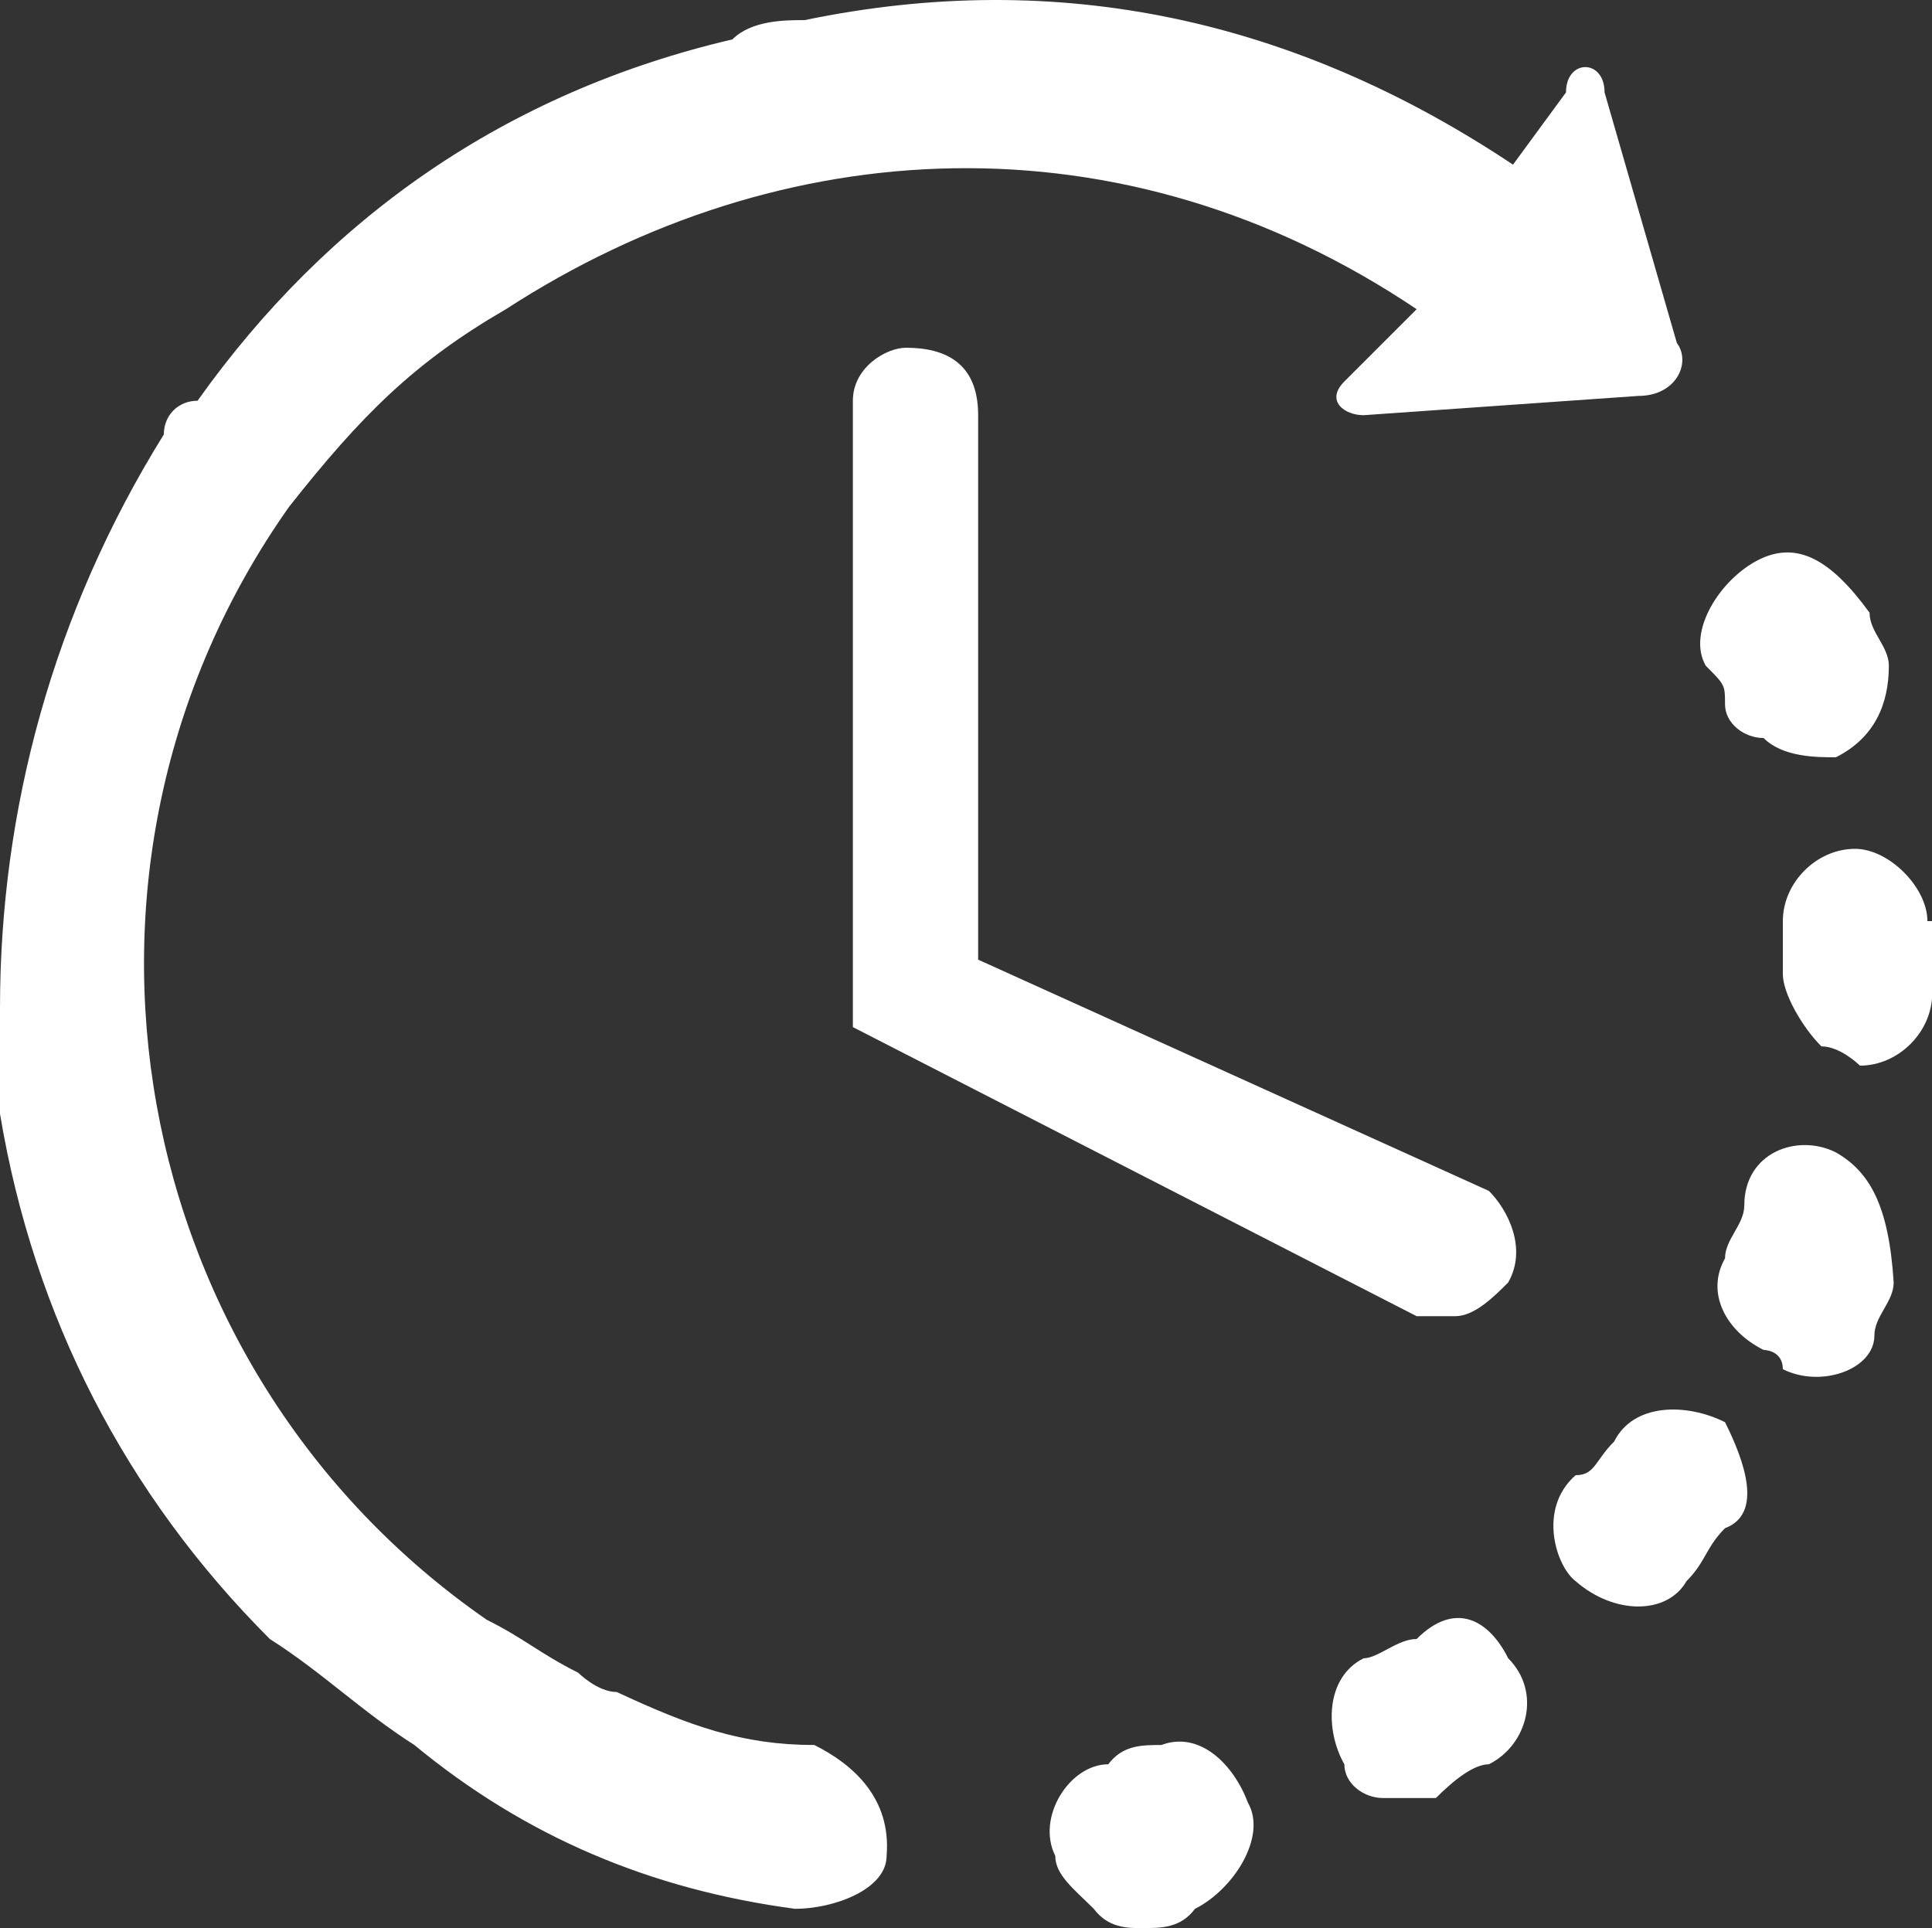
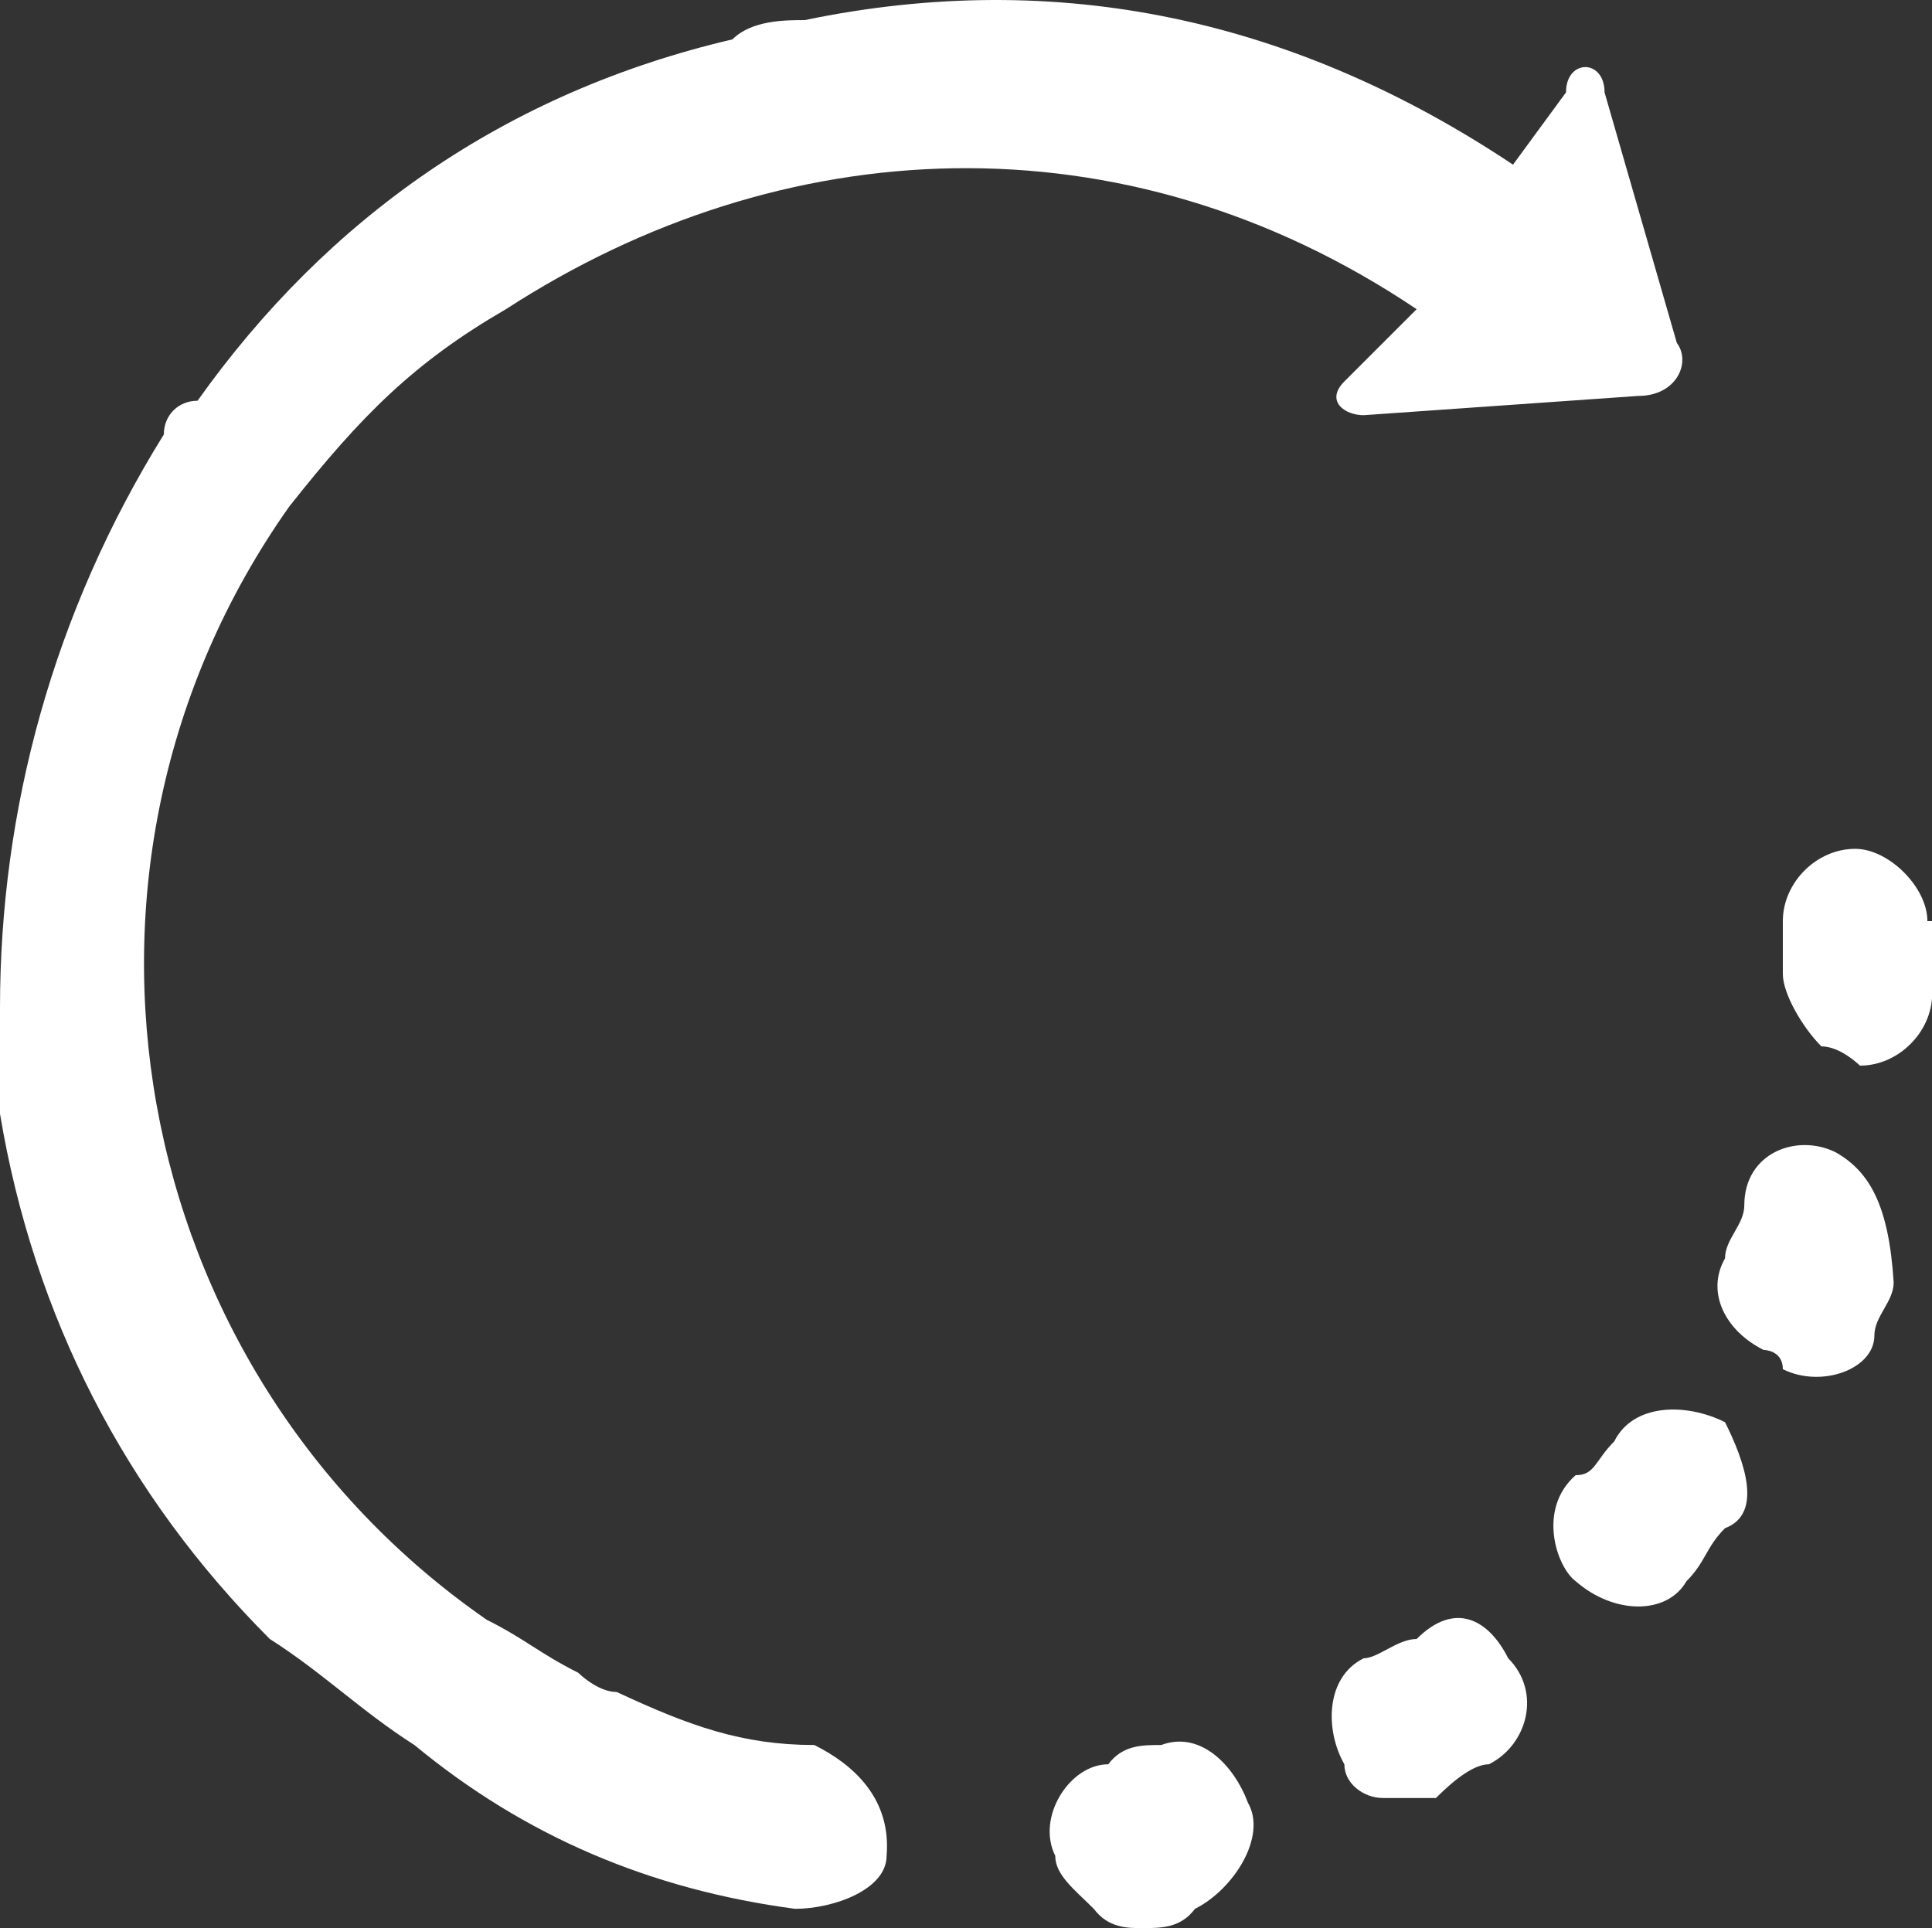
<svg xmlns="http://www.w3.org/2000/svg" t="1724298373886" class="icon" viewBox="0 0 1026 1024" version="1.1" p-id="8727" width="233.455" height="233">
  <rect x="0" y="0" width="1026" height="1024" fill="#333333" stroke="none" />
-   <path d="M616.693 926.762c-10.236 0-20.471 0-28.148 10.236-20.471 0-38.383 28.148-28.148 48.619 0 10.236 10.236 17.912 20.471 28.148 7.677 10.236 17.912 10.236 25.589 10.236 10.236 0 20.471 0 28.148-10.236 20.471-10.236 38.383-38.383 28.148-56.296-7.677-20.471-25.589-38.383-46.06-30.707z m299.39-552.721c0 10.236 10.236 17.912 20.471 17.912 10.236 10.236 28.148 10.236 38.383 10.236 20.471-10.236 28.148-28.148 28.148-48.619 0-10.236-10.236-17.912-10.236-28.148-20.471-28.148-38.383-38.383-58.855-28.148-20.471 10.236-38.383 38.383-28.148 56.296 10.236 10.236 10.236 10.236 10.236 20.471zM752.314 870.466c-10.236 0-20.471 10.236-28.148 10.236-20.471 10.236-20.471 38.383-10.236 56.296 0 10.236 10.236 17.912 20.471 17.912h28.148c10.236-10.236 20.471-17.912 28.148-17.912 20.471-10.236 28.148-38.383 10.236-56.296-10.236-20.471-28.148-30.707-48.619-10.236zM1023.557 489.191c0-17.912-20.471-38.383-38.383-38.383-20.471 0-38.383 17.912-38.383 38.383v28.148c0 10.236 10.236 28.148 20.471 38.383 10.236 0 20.471 10.236 20.471 10.236 20.471 0 38.383-17.912 38.383-38.383v-38.383z m-107.473 266.125c-20.471-10.236-48.619-10.236-58.855 10.236-10.236 10.236-10.236 17.912-20.471 17.912-20.471 17.912-10.236 48.619 0 56.296 20.471 17.912 48.619 17.912 58.855 0 10.236-10.236 10.236-17.912 20.471-28.148 20.471-7.677 10.236-35.824 0-56.296z m58.855-143.298c-20.471-10.236-48.619 0-48.619 28.148 0 10.236-10.236 17.912-10.236 28.148-10.236 17.912 0 38.383 20.471 48.619 0 0 10.236 0 10.236 10.236 20.471 10.236 48.619 0 48.619-17.912 0-10.236 10.236-17.912 10.236-28.148-2.559-40.942-12.794-58.855-30.707-69.09zM432.453 926.762c-38.383 0-66.531-10.236-104.915-28.148-10.236 0-20.471-10.236-20.471-10.236-20.471-10.236-28.148-17.912-48.619-28.148C66.531 727.168 17.912 461.044 153.534 269.127c38.383-48.619 66.531-76.767 115.15-104.915 145.857-94.679 327.538-104.915 483.631 0l-38.383 38.383c-10.236 10.236 0 17.912 10.236 17.912l145.857-10.236c20.471 0 28.148-17.912 20.471-28.148l-38.383-133.062c0-17.912-20.471-17.912-20.471 0l-28.148 38.383C688.342 10.679 562.956-17.469 427.335 10.679c-10.236 0-28.148 0-38.383 10.236-120.268 28.148-214.947 94.679-284.037 191.917-10.236 0-17.912 7.677-17.912 17.912C28.148 325.422 0 430.337 0 535.252v56.296C17.912 699.021 66.531 793.7 143.298 870.466c28.148 17.912 48.619 38.383 76.767 56.296 58.855 48.619 125.386 76.767 202.153 87.002 20.471 0 48.619-10.236 48.619-28.148 2.559-30.707-17.912-48.619-38.383-58.855z m0 0" fill="#ffffff" p-id="8728" />
-   <path d="M481.072 184.683c-10.236 0-28.148 10.236-28.148 28.148v332.656l299.39 153.534h20.471c10.236 0 20.471-10.236 28.148-17.912 10.236-17.912 0-38.383-10.236-48.619l-271.243-122.827V220.508c0-28.148-17.912-35.824-38.383-35.824z m0 0" fill="#ffffff" p-id="8729" />
+   <path d="M616.693 926.762c-10.236 0-20.471 0-28.148 10.236-20.471 0-38.383 28.148-28.148 48.619 0 10.236 10.236 17.912 20.471 28.148 7.677 10.236 17.912 10.236 25.589 10.236 10.236 0 20.471 0 28.148-10.236 20.471-10.236 38.383-38.383 28.148-56.296-7.677-20.471-25.589-38.383-46.06-30.707z m299.39-552.721zM752.314 870.466c-10.236 0-20.471 10.236-28.148 10.236-20.471 10.236-20.471 38.383-10.236 56.296 0 10.236 10.236 17.912 20.471 17.912h28.148c10.236-10.236 20.471-17.912 28.148-17.912 20.471-10.236 28.148-38.383 10.236-56.296-10.236-20.471-28.148-30.707-48.619-10.236zM1023.557 489.191c0-17.912-20.471-38.383-38.383-38.383-20.471 0-38.383 17.912-38.383 38.383v28.148c0 10.236 10.236 28.148 20.471 38.383 10.236 0 20.471 10.236 20.471 10.236 20.471 0 38.383-17.912 38.383-38.383v-38.383z m-107.473 266.125c-20.471-10.236-48.619-10.236-58.855 10.236-10.236 10.236-10.236 17.912-20.471 17.912-20.471 17.912-10.236 48.619 0 56.296 20.471 17.912 48.619 17.912 58.855 0 10.236-10.236 10.236-17.912 20.471-28.148 20.471-7.677 10.236-35.824 0-56.296z m58.855-143.298c-20.471-10.236-48.619 0-48.619 28.148 0 10.236-10.236 17.912-10.236 28.148-10.236 17.912 0 38.383 20.471 48.619 0 0 10.236 0 10.236 10.236 20.471 10.236 48.619 0 48.619-17.912 0-10.236 10.236-17.912 10.236-28.148-2.559-40.942-12.794-58.855-30.707-69.09zM432.453 926.762c-38.383 0-66.531-10.236-104.915-28.148-10.236 0-20.471-10.236-20.471-10.236-20.471-10.236-28.148-17.912-48.619-28.148C66.531 727.168 17.912 461.044 153.534 269.127c38.383-48.619 66.531-76.767 115.15-104.915 145.857-94.679 327.538-104.915 483.631 0l-38.383 38.383c-10.236 10.236 0 17.912 10.236 17.912l145.857-10.236c20.471 0 28.148-17.912 20.471-28.148l-38.383-133.062c0-17.912-20.471-17.912-20.471 0l-28.148 38.383C688.342 10.679 562.956-17.469 427.335 10.679c-10.236 0-28.148 0-38.383 10.236-120.268 28.148-214.947 94.679-284.037 191.917-10.236 0-17.912 7.677-17.912 17.912C28.148 325.422 0 430.337 0 535.252v56.296C17.912 699.021 66.531 793.7 143.298 870.466c28.148 17.912 48.619 38.383 76.767 56.296 58.855 48.619 125.386 76.767 202.153 87.002 20.471 0 48.619-10.236 48.619-28.148 2.559-30.707-17.912-48.619-38.383-58.855z m0 0" fill="#ffffff" p-id="8728" />
</svg>